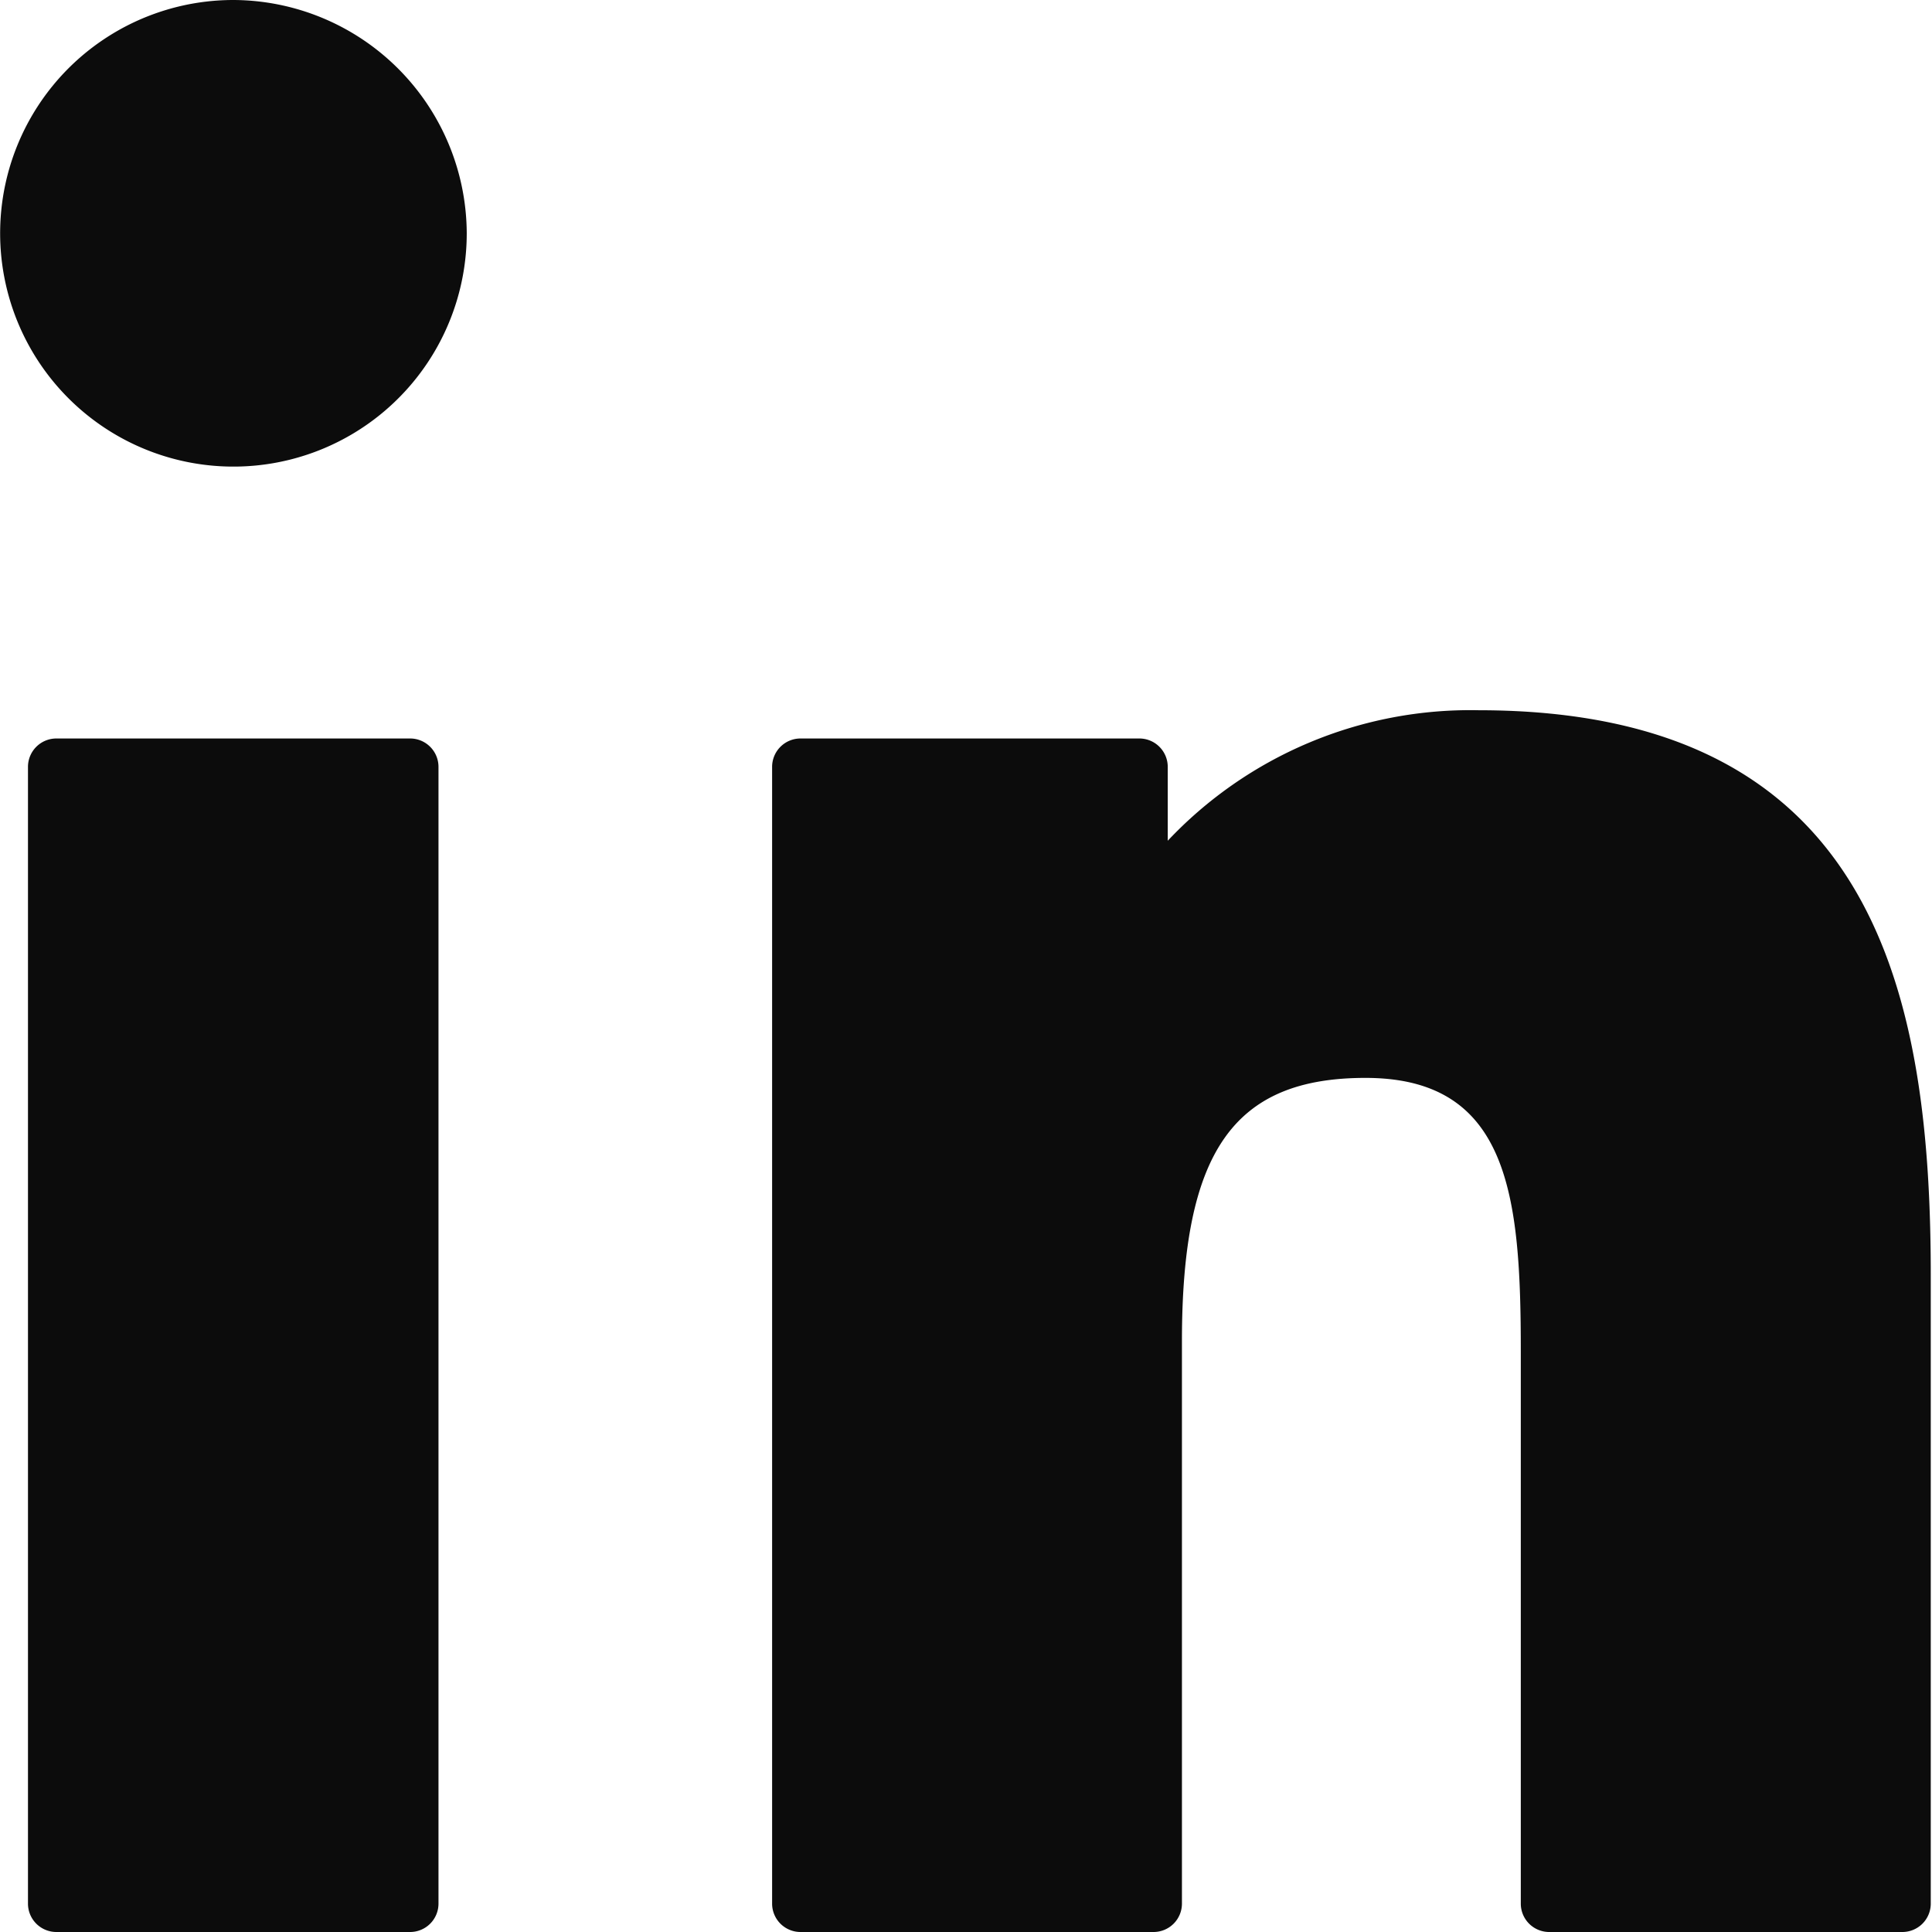
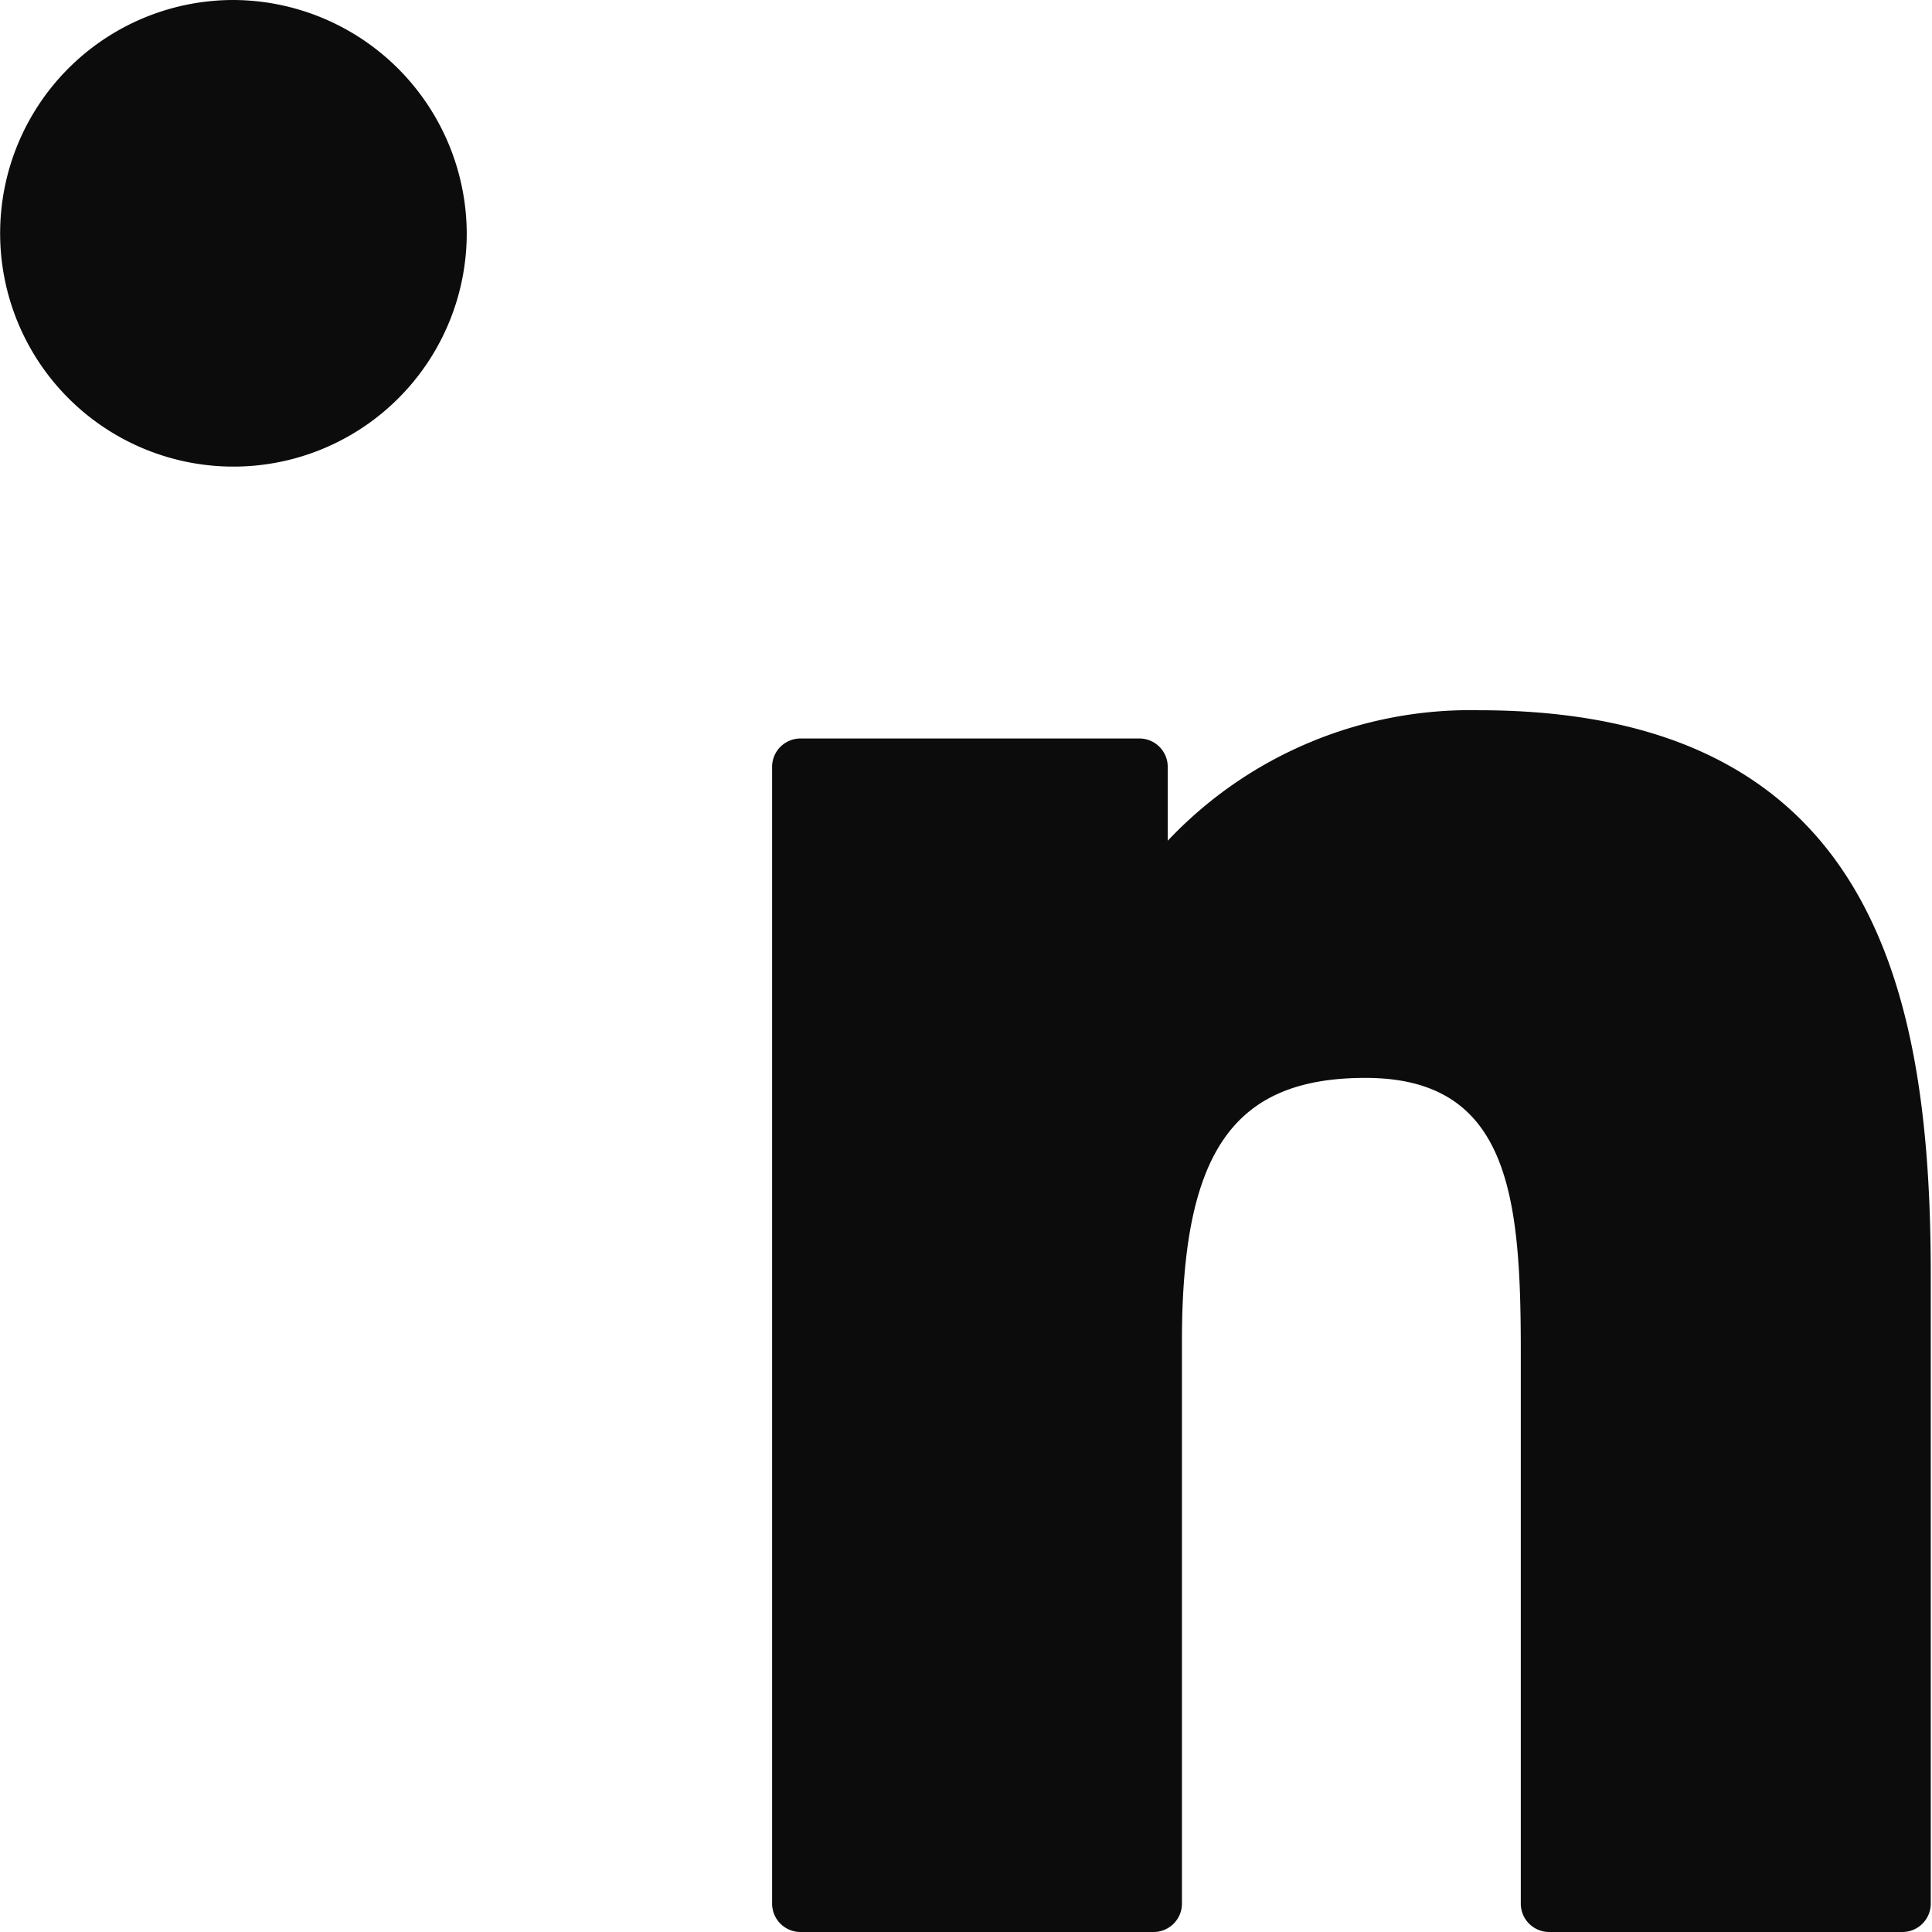
<svg xmlns="http://www.w3.org/2000/svg" width="14.02" height="14.02" viewBox="0 0 14.02 14.02">
  <g opacity=".95">
-     <path transform="translate(-4.724 -94.371)" d="M7.7,99.73H5.133a.206.206,0,0,0-.206.206v8.249a.206.206,0,0,0,.206.206H7.7a.206.206,0,0,0,.206-.206V99.936A.206.206,0,0,0,7.7,99.73Z" />
    <path transform="translate(0 -.341)" d="M1.694.341A1.693,1.693,0,1,0,3.387,2.033,1.7,1.7,0,0,0,1.694.341Z" />
    <path transform="translate(-100.57 -89.607)" d="M111.3,94.761a3.016,3.016,0,0,0-2.256.947v-.536a.206.206,0,0,0-.206-.206h-2.459a.206.206,0,0,0-.206.206v8.249a.206.206,0,0,0,.206.206h2.562a.206.206,0,0,0,.206-.206V99.34c0-1.375.374-1.911,1.332-1.911,1.044,0,1.127.859,1.127,1.982v4.01a.206.206,0,0,0,.206.206h2.563a.206.206,0,0,0,.206-.206V98.9C114.586,96.852,114.2,94.761,111.3,94.761Z" />
  </g>
</svg>